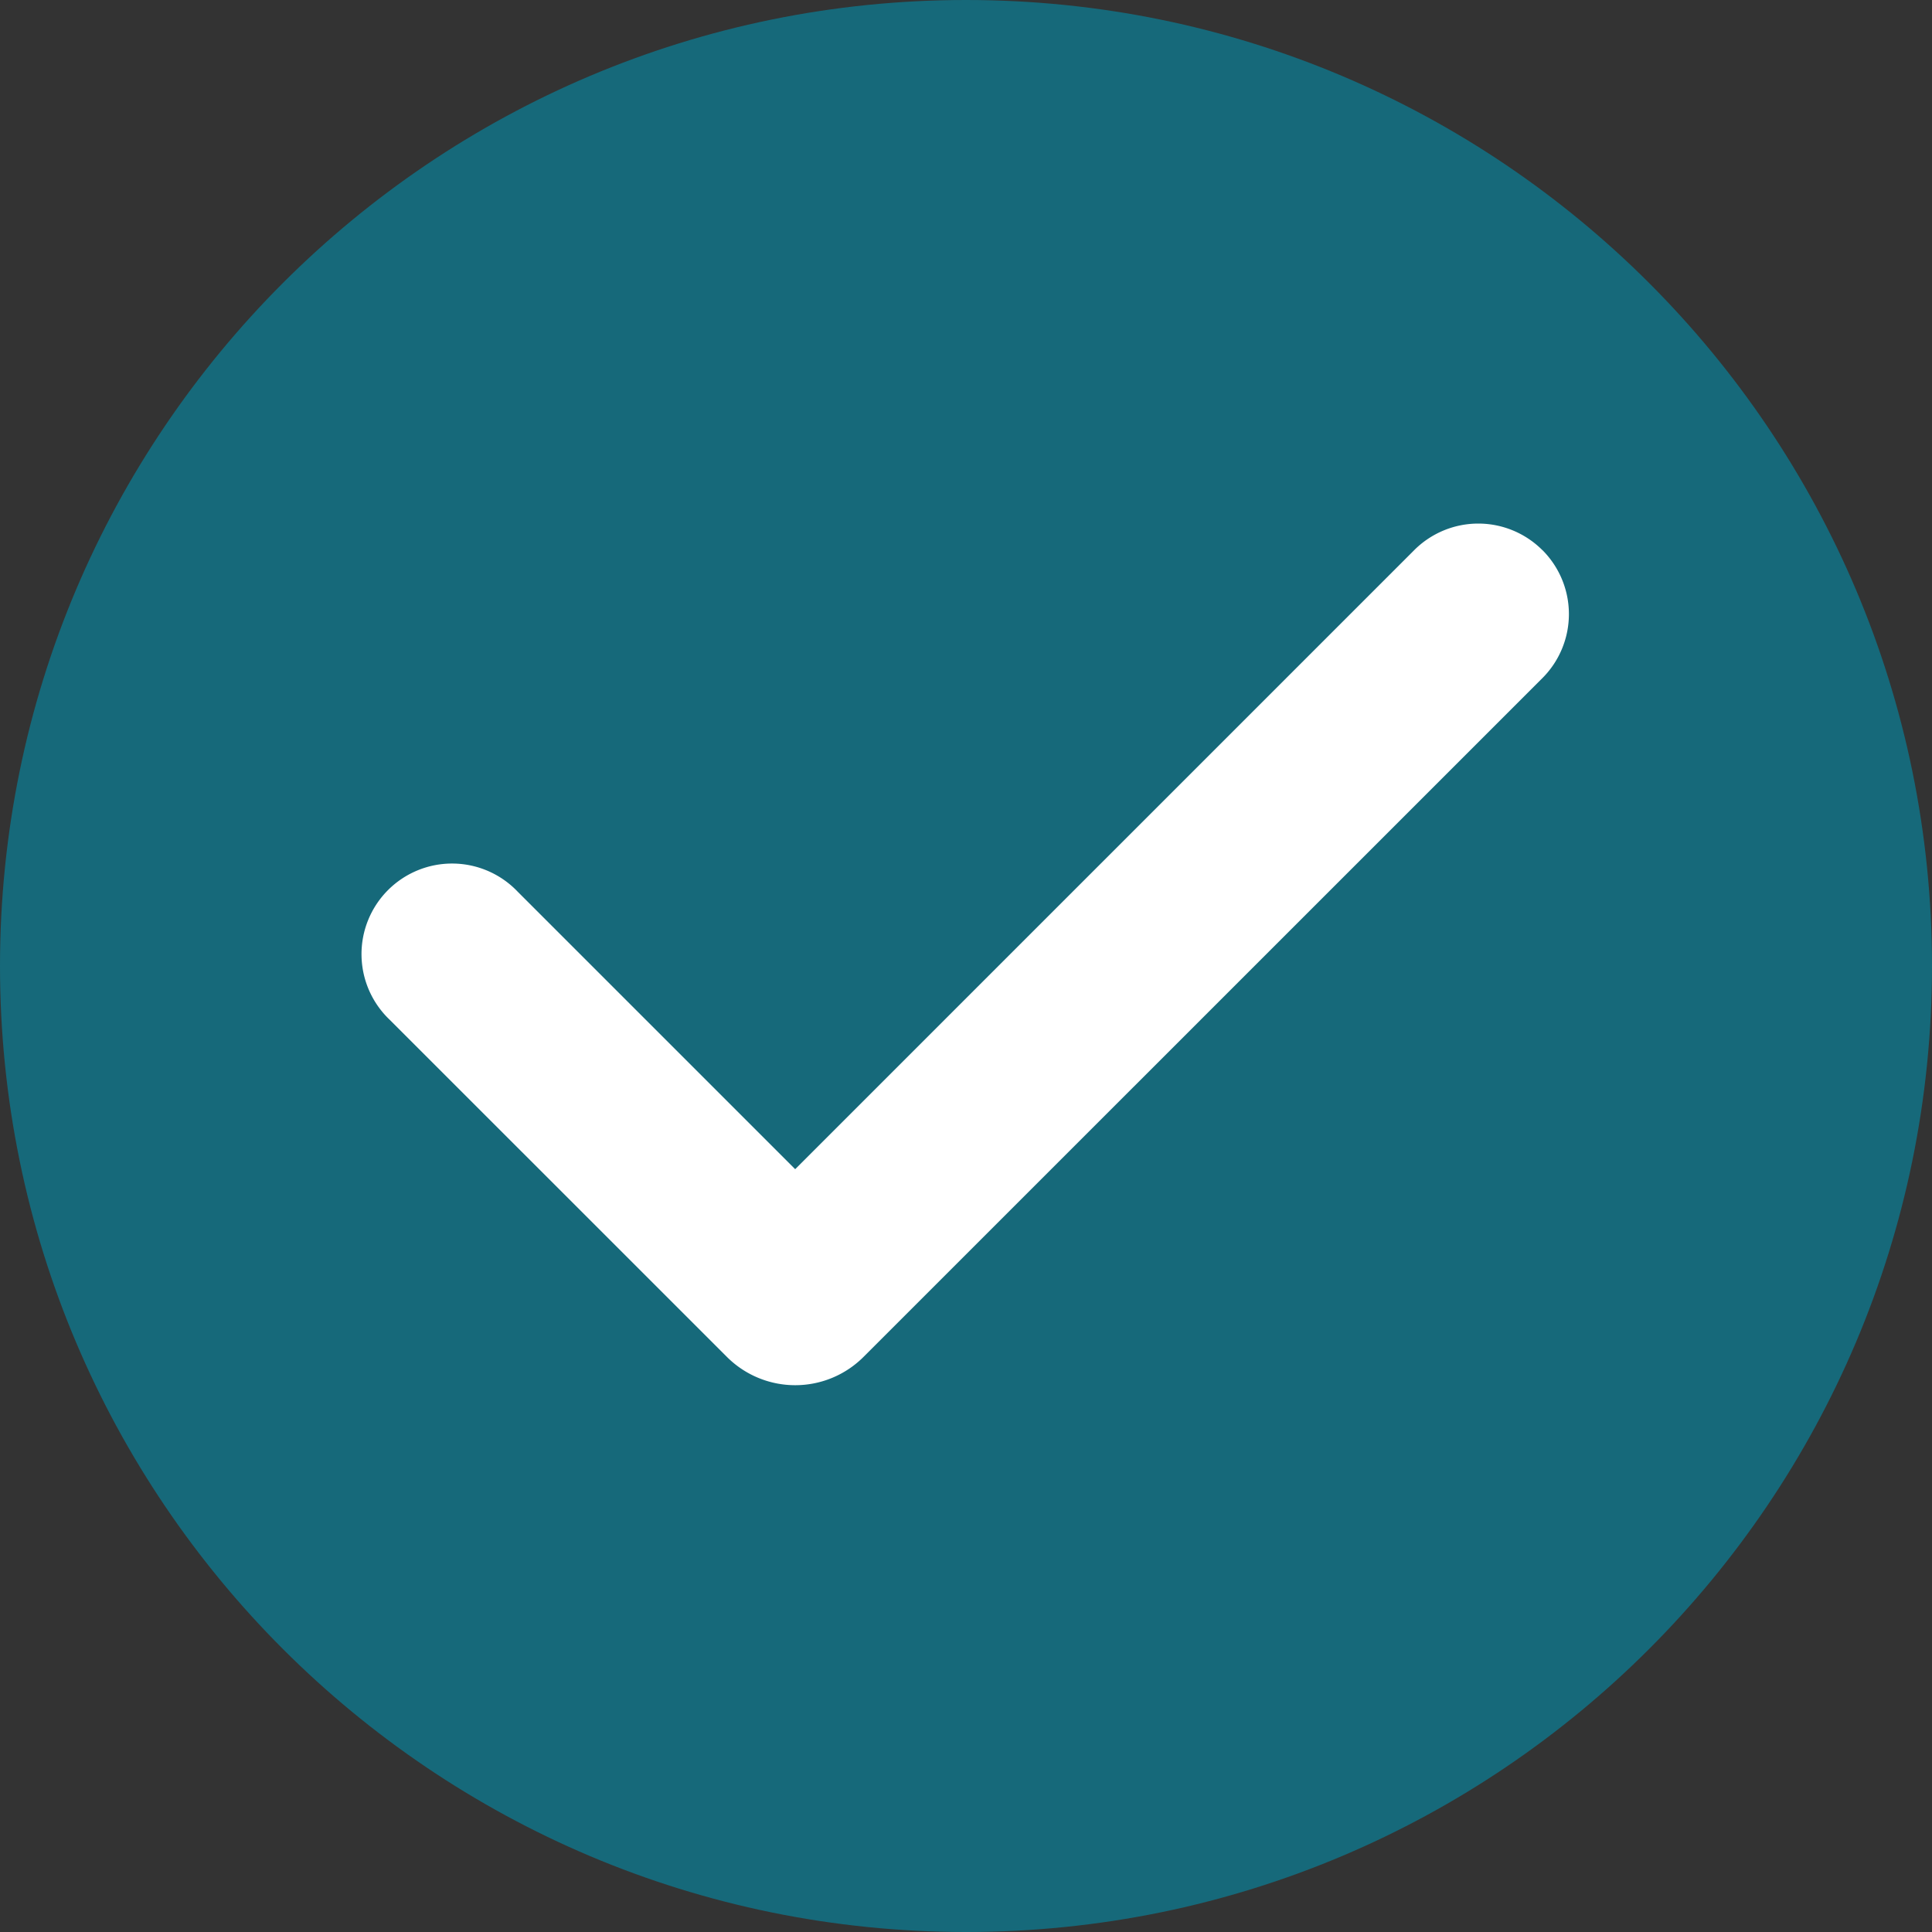
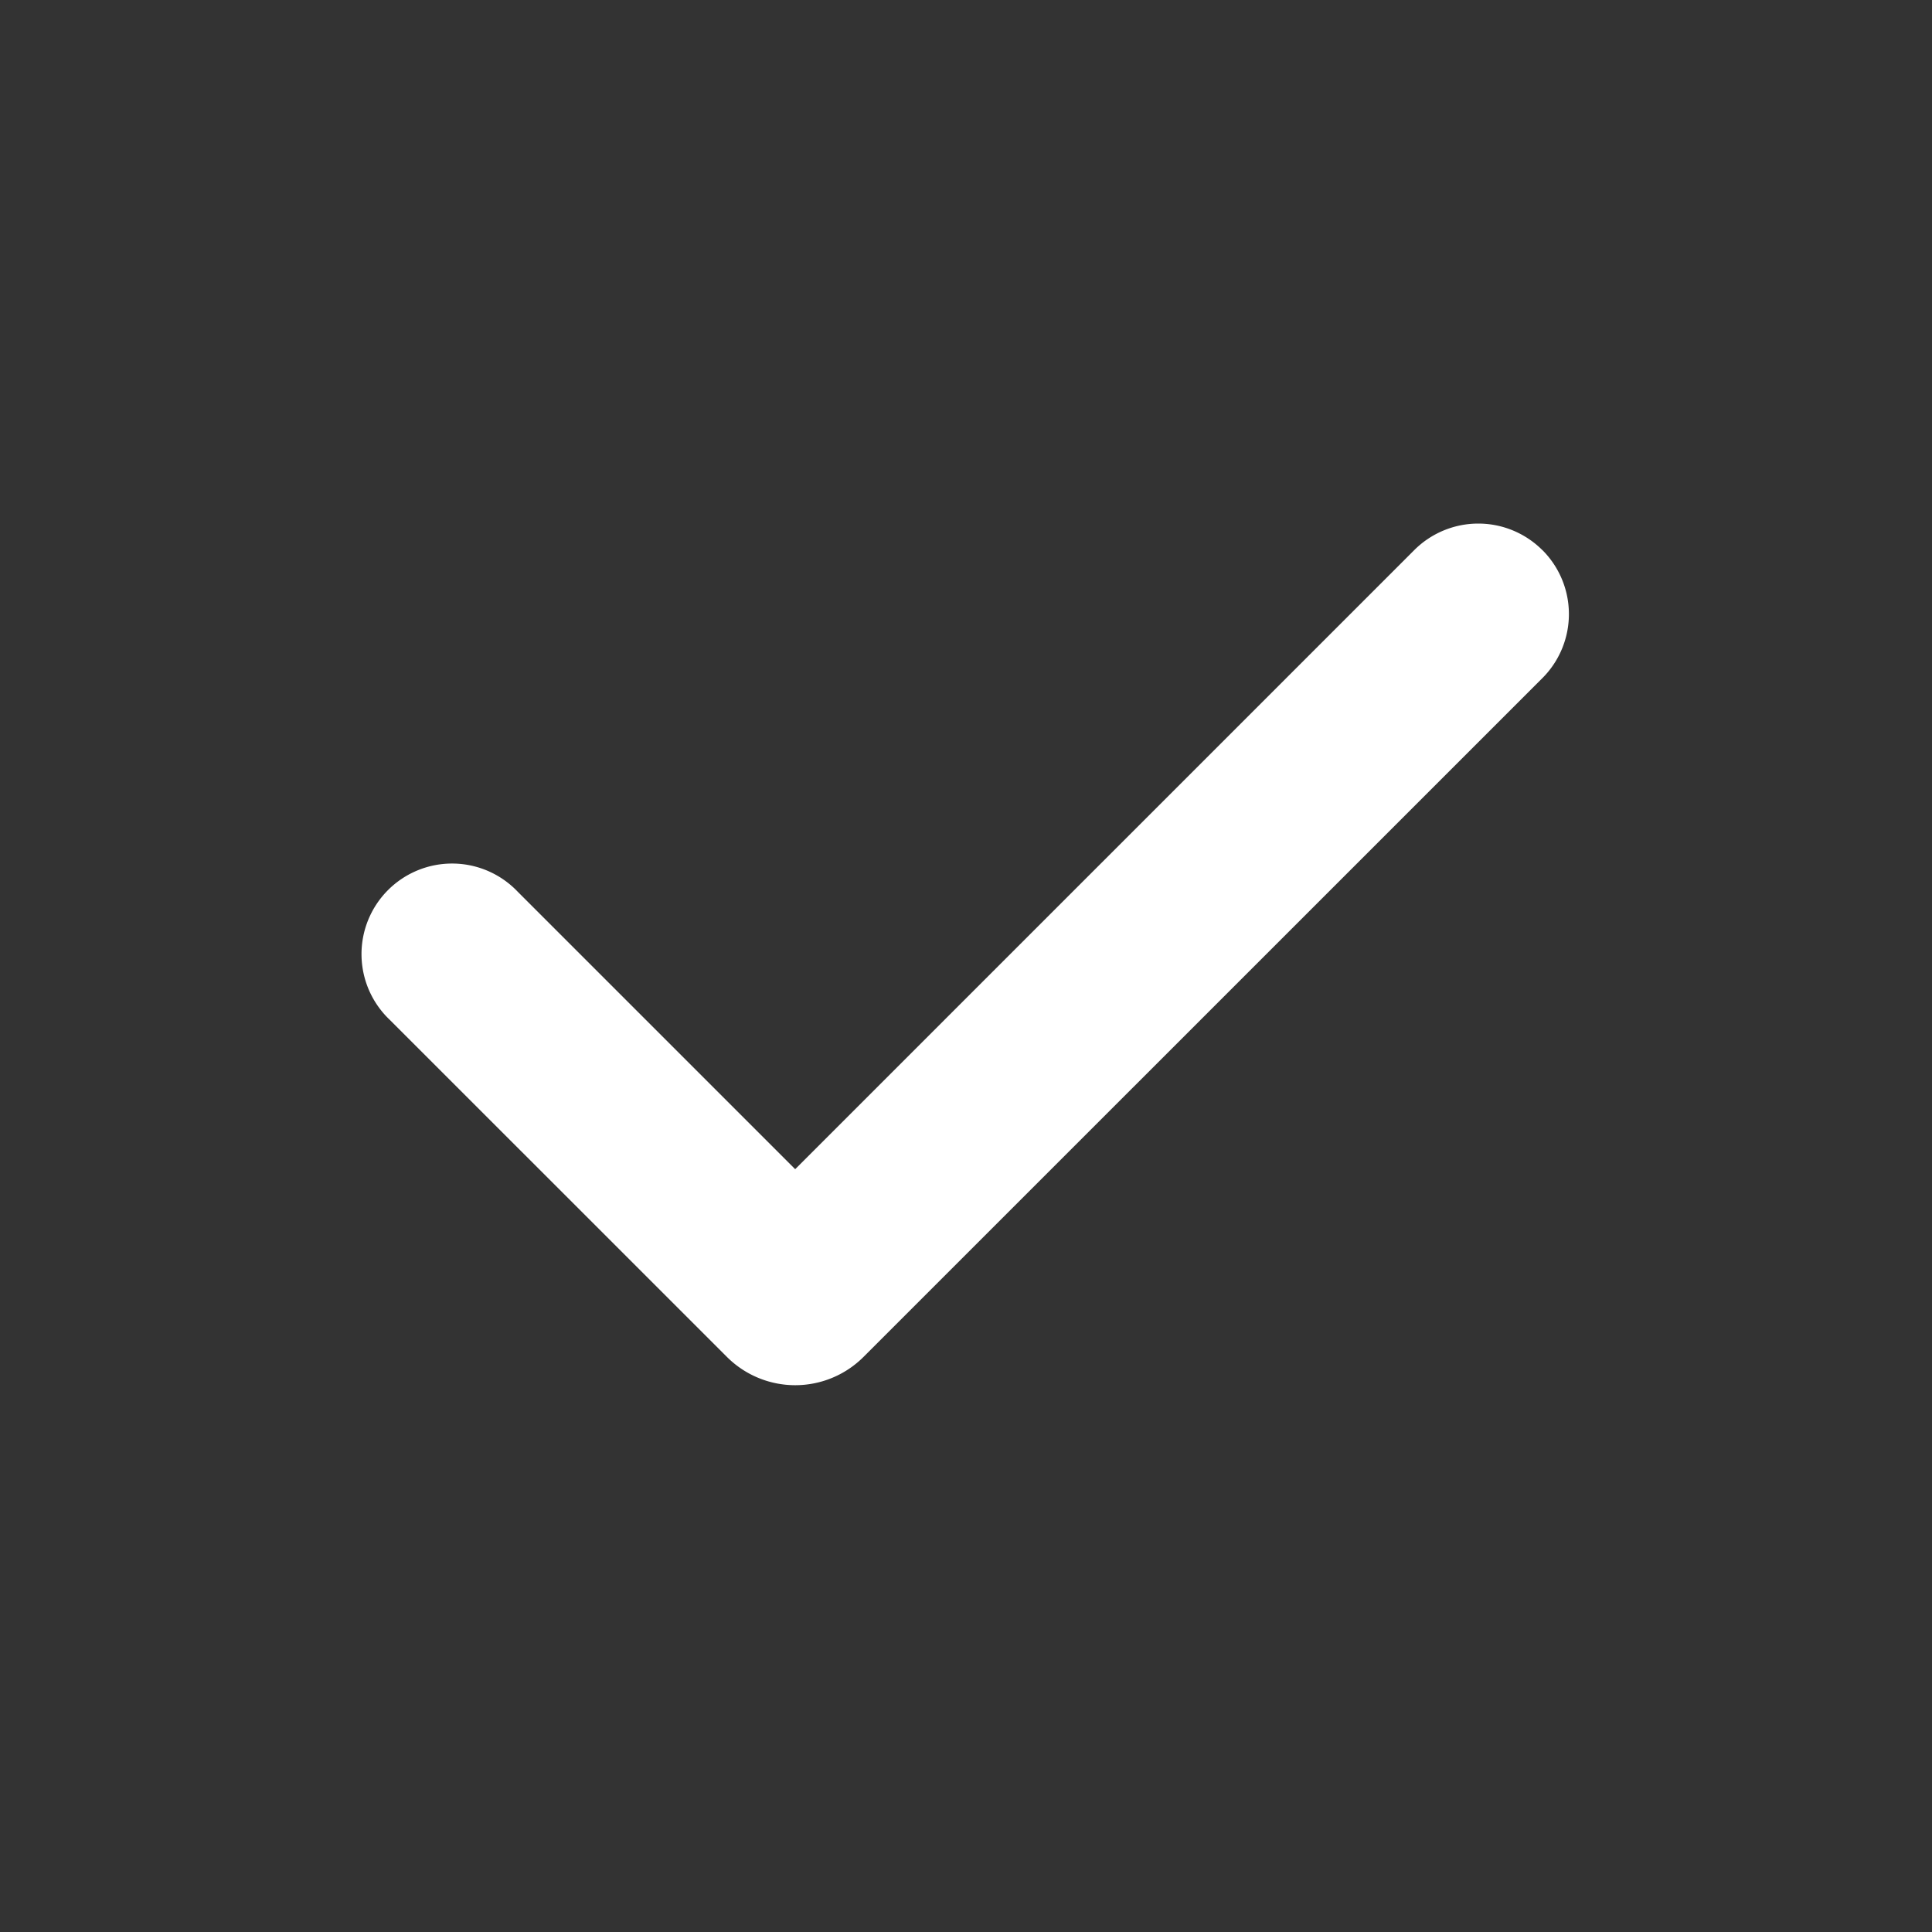
<svg xmlns="http://www.w3.org/2000/svg" width="24" height="24" fill="none">
  <rect width="100%" height="100%" fill="#333333" stroke="none" />
-   <path fill="#16697a" d="M24 12c0 6.627-5.373 12-12 12S0 18.627 0 12 5.373 0 12 0s12 5.373 12 12" />
  <path fill="#fff" fill-rule="evenodd" d="M19.16 6.833a1.125 1.125 0 010 1.591l-8.433 8.432a1.2 1.2 0 01-1.697 0l-4.19-4.189a1.125 1.125 0 111.591-1.59l3.447 3.447 7.69-7.69a1.125 1.125 0 011.592 0" clip-rule="evenodd" />
</svg>